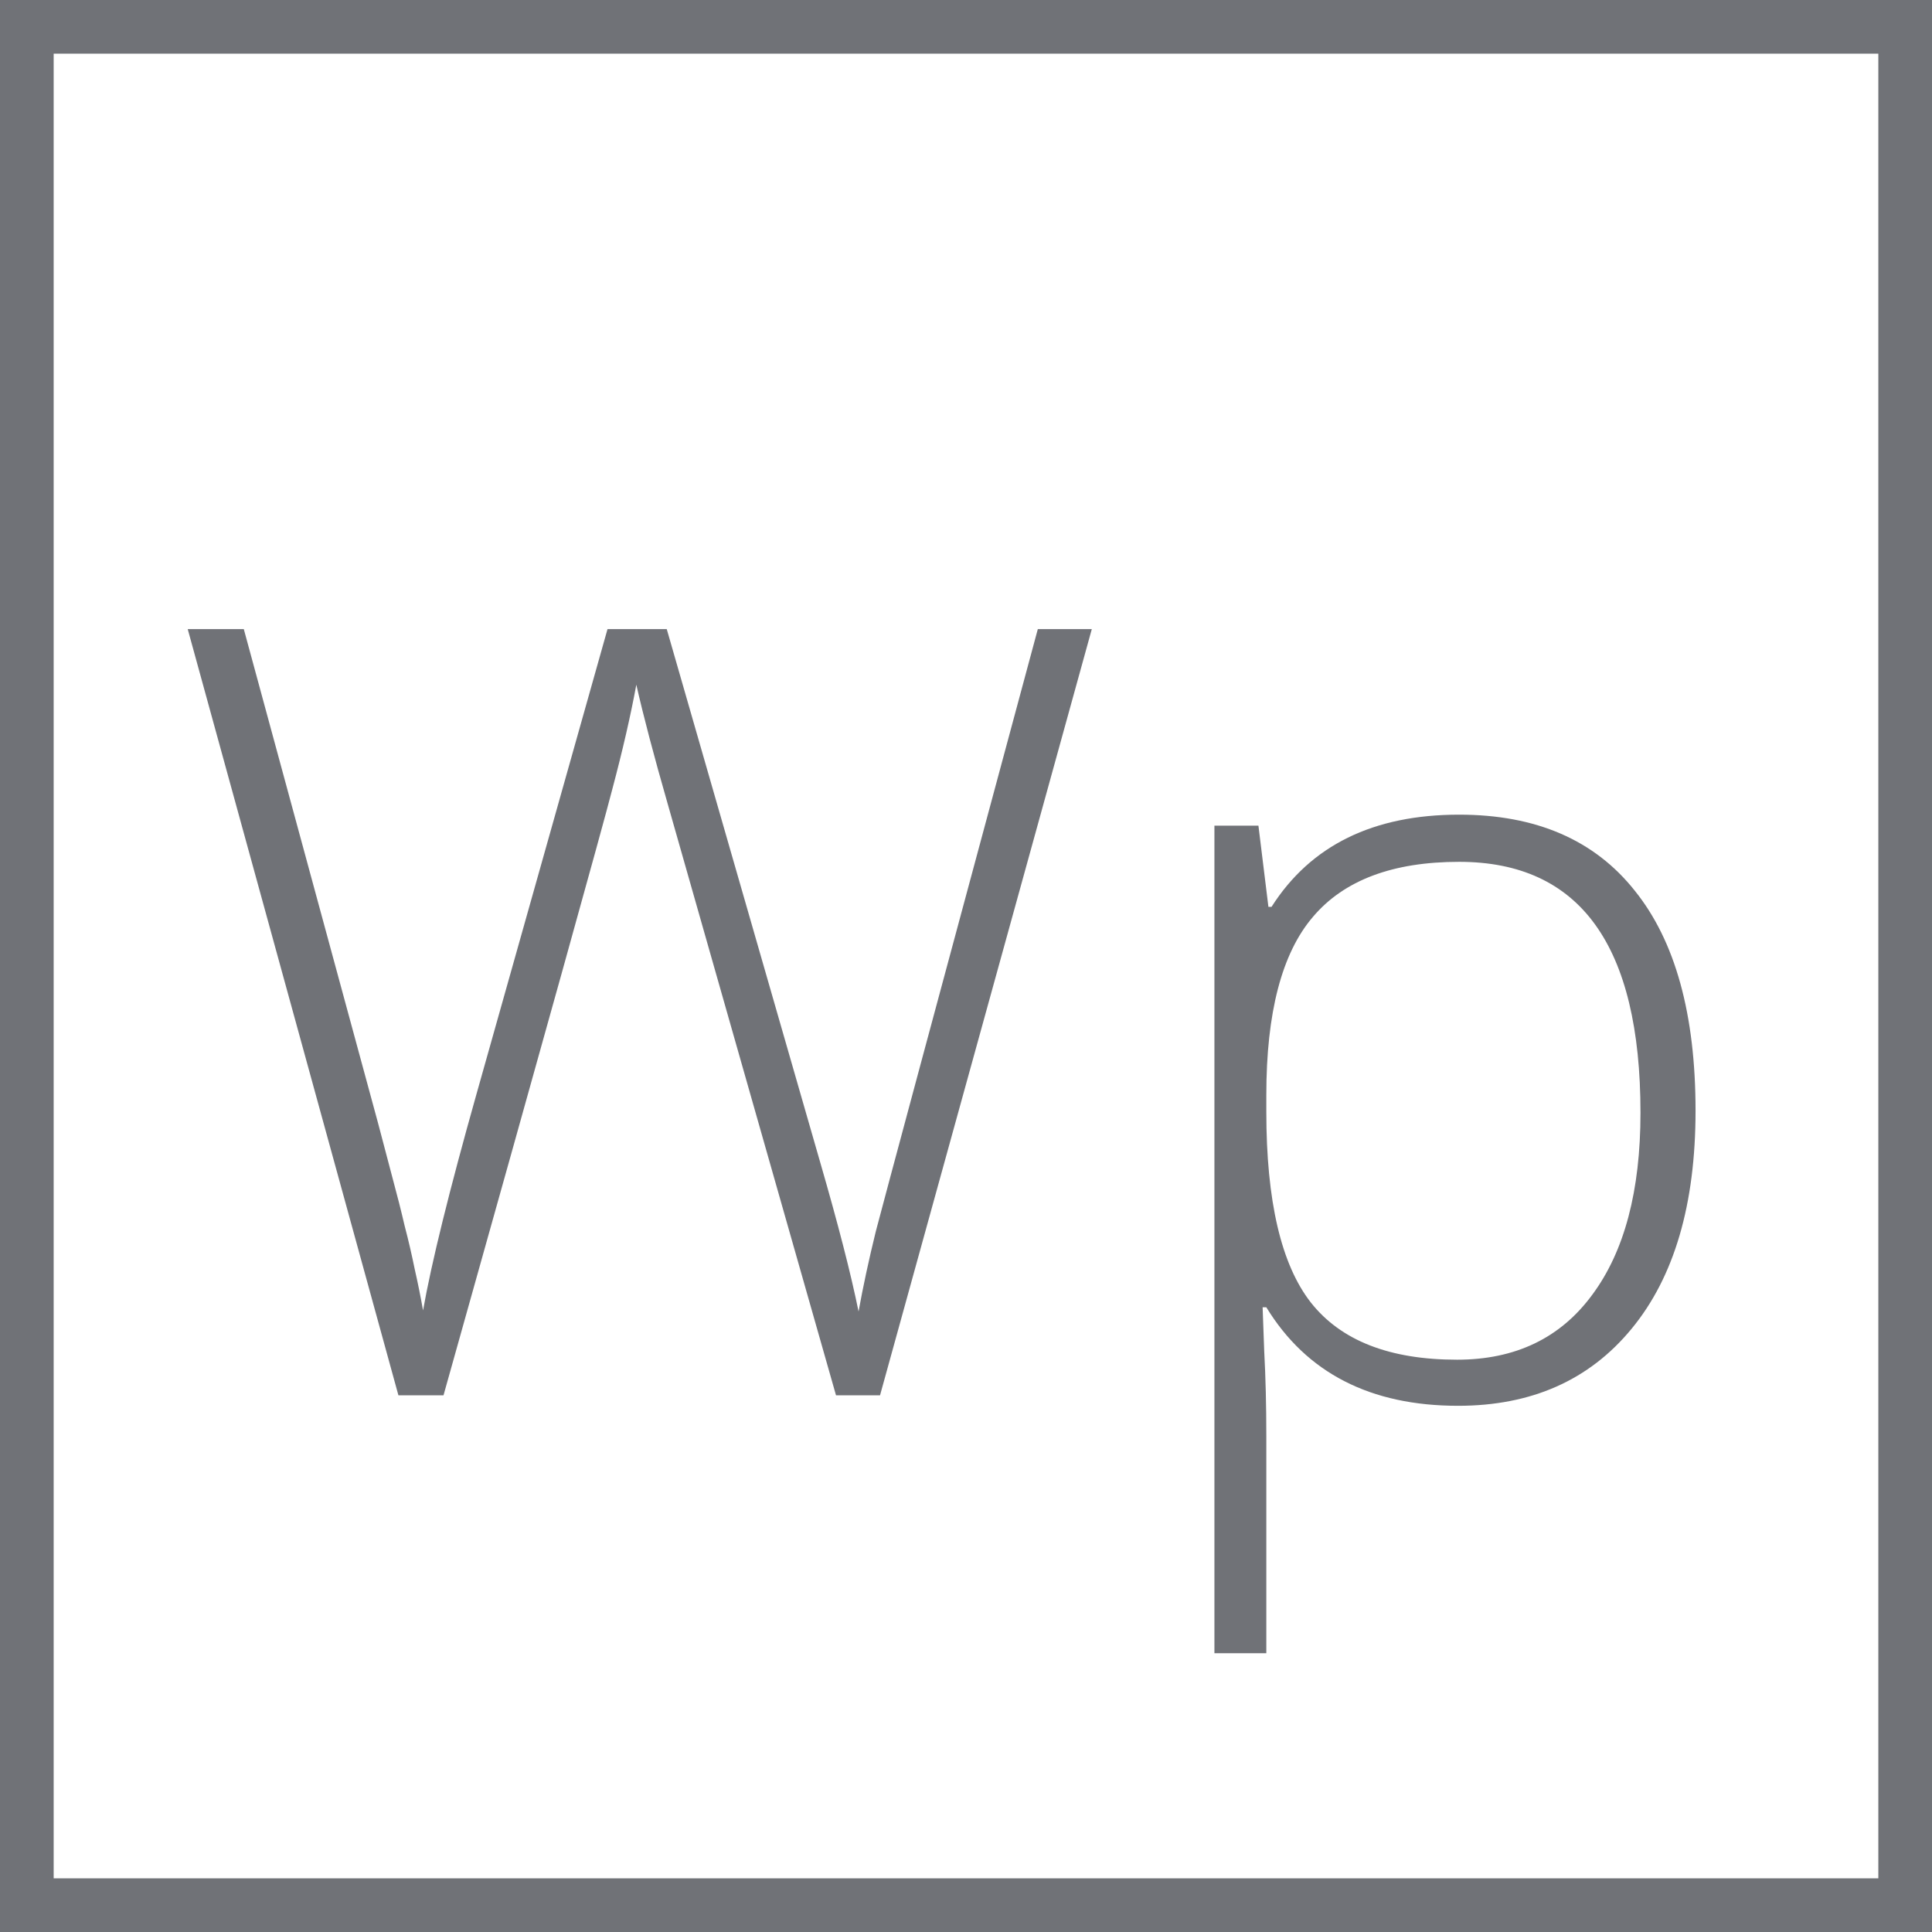
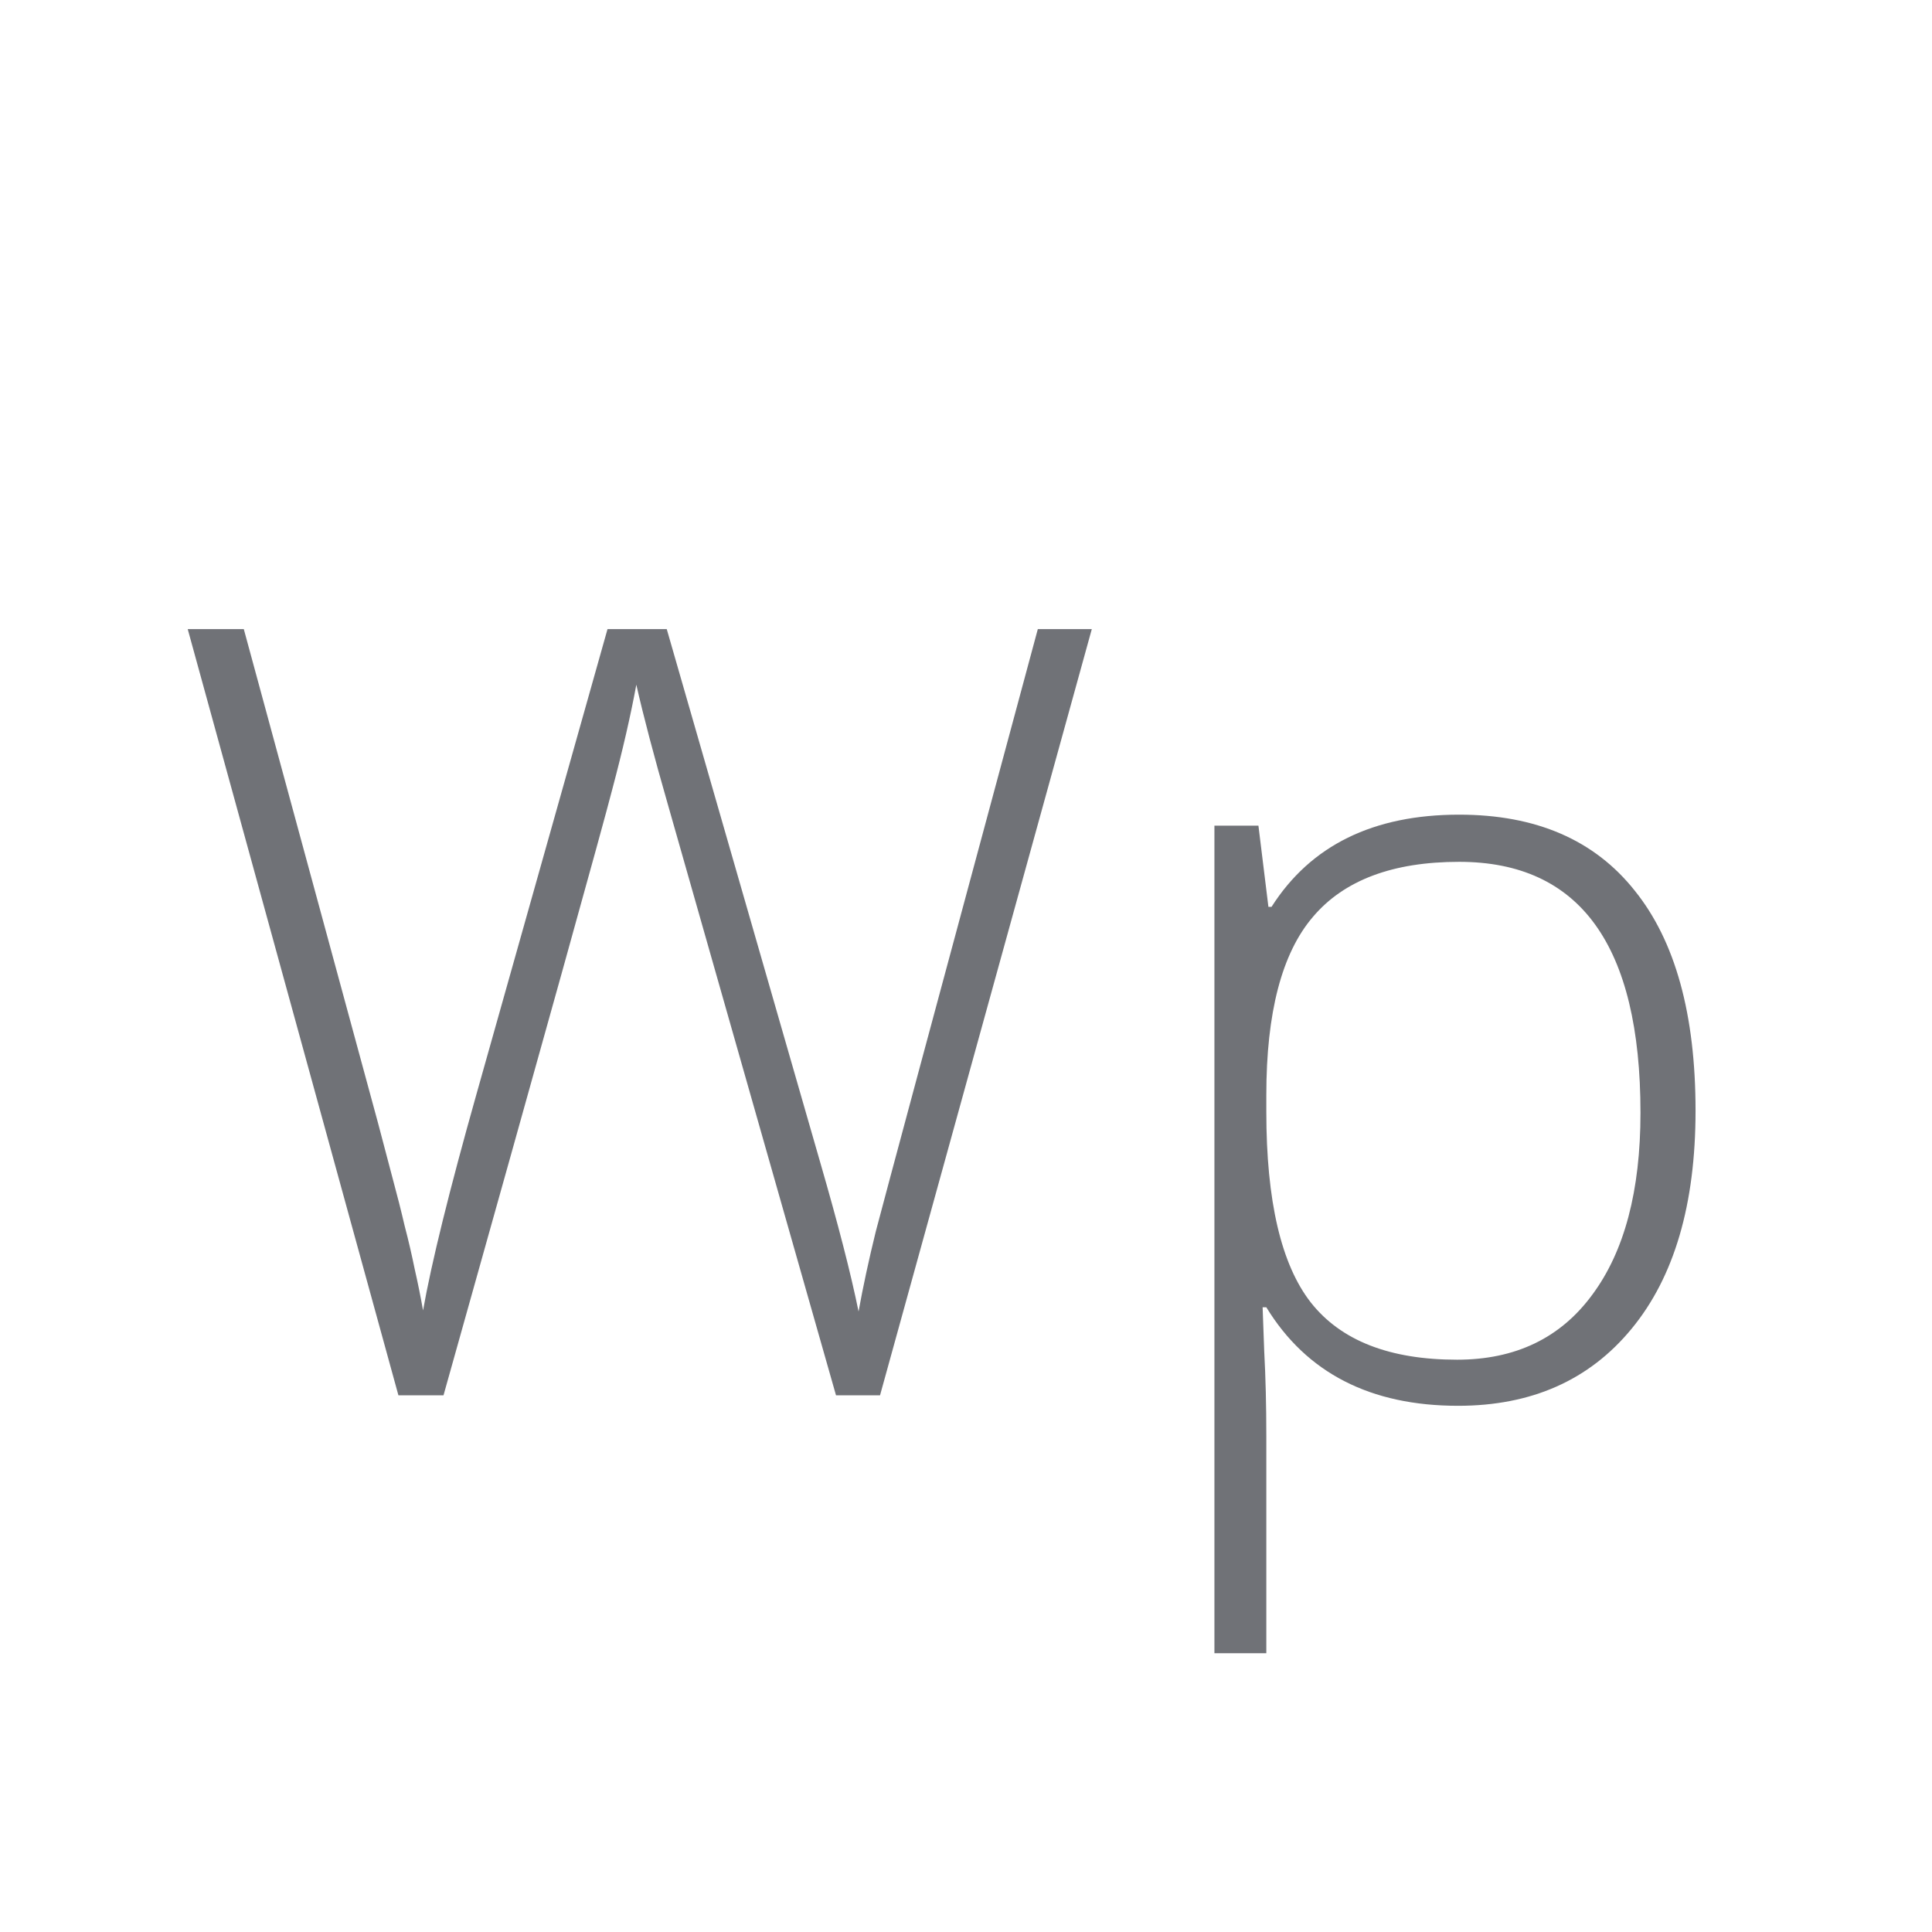
<svg xmlns="http://www.w3.org/2000/svg" width="36" height="36" viewBox="0 0 36 36" fill="none">
-   <rect x="0.5" y="0.5" width="35" height="35" stroke="#707277" />
  <path d="M16.398 26H15.578L12.443 14.984C12.183 14.079 11.988 13.337 11.857 12.758C11.753 13.324 11.604 13.975 11.408 14.711C11.219 15.447 10.171 19.21 8.264 26H7.424L3.498 11.723H4.543L7.043 20.922C7.141 21.293 7.232 21.638 7.316 21.957C7.401 22.27 7.476 22.566 7.541 22.846C7.613 23.119 7.674 23.386 7.727 23.646C7.785 23.9 7.837 24.158 7.883 24.418C8.039 23.533 8.371 22.188 8.879 20.385L11.32 11.723H12.424L15.285 21.664C15.617 22.81 15.855 23.734 15.998 24.438C16.083 23.969 16.19 23.471 16.32 22.943C16.457 22.416 17.463 18.676 19.338 11.723H20.344L16.398 26ZM27.17 26.195C25.536 26.195 24.344 25.583 23.596 24.359H23.527L23.557 25.18C23.583 25.662 23.596 26.189 23.596 26.762V30.805H22.629V15.385H23.449L23.635 16.898H23.693C24.422 15.753 25.588 15.18 27.189 15.18C28.622 15.18 29.712 15.652 30.461 16.596C31.216 17.533 31.594 18.9 31.594 20.697C31.594 22.442 31.197 23.796 30.402 24.76C29.615 25.717 28.537 26.195 27.17 26.195ZM27.15 25.336C28.238 25.336 29.078 24.932 29.67 24.125C30.269 23.318 30.568 22.188 30.568 20.736C30.568 17.618 29.442 16.059 27.189 16.059C25.953 16.059 25.044 16.4 24.465 17.084C23.885 17.761 23.596 18.868 23.596 20.404V20.717C23.596 22.377 23.872 23.562 24.426 24.271C24.986 24.981 25.894 25.336 27.15 25.336Z" fill="#707277" />
</svg>